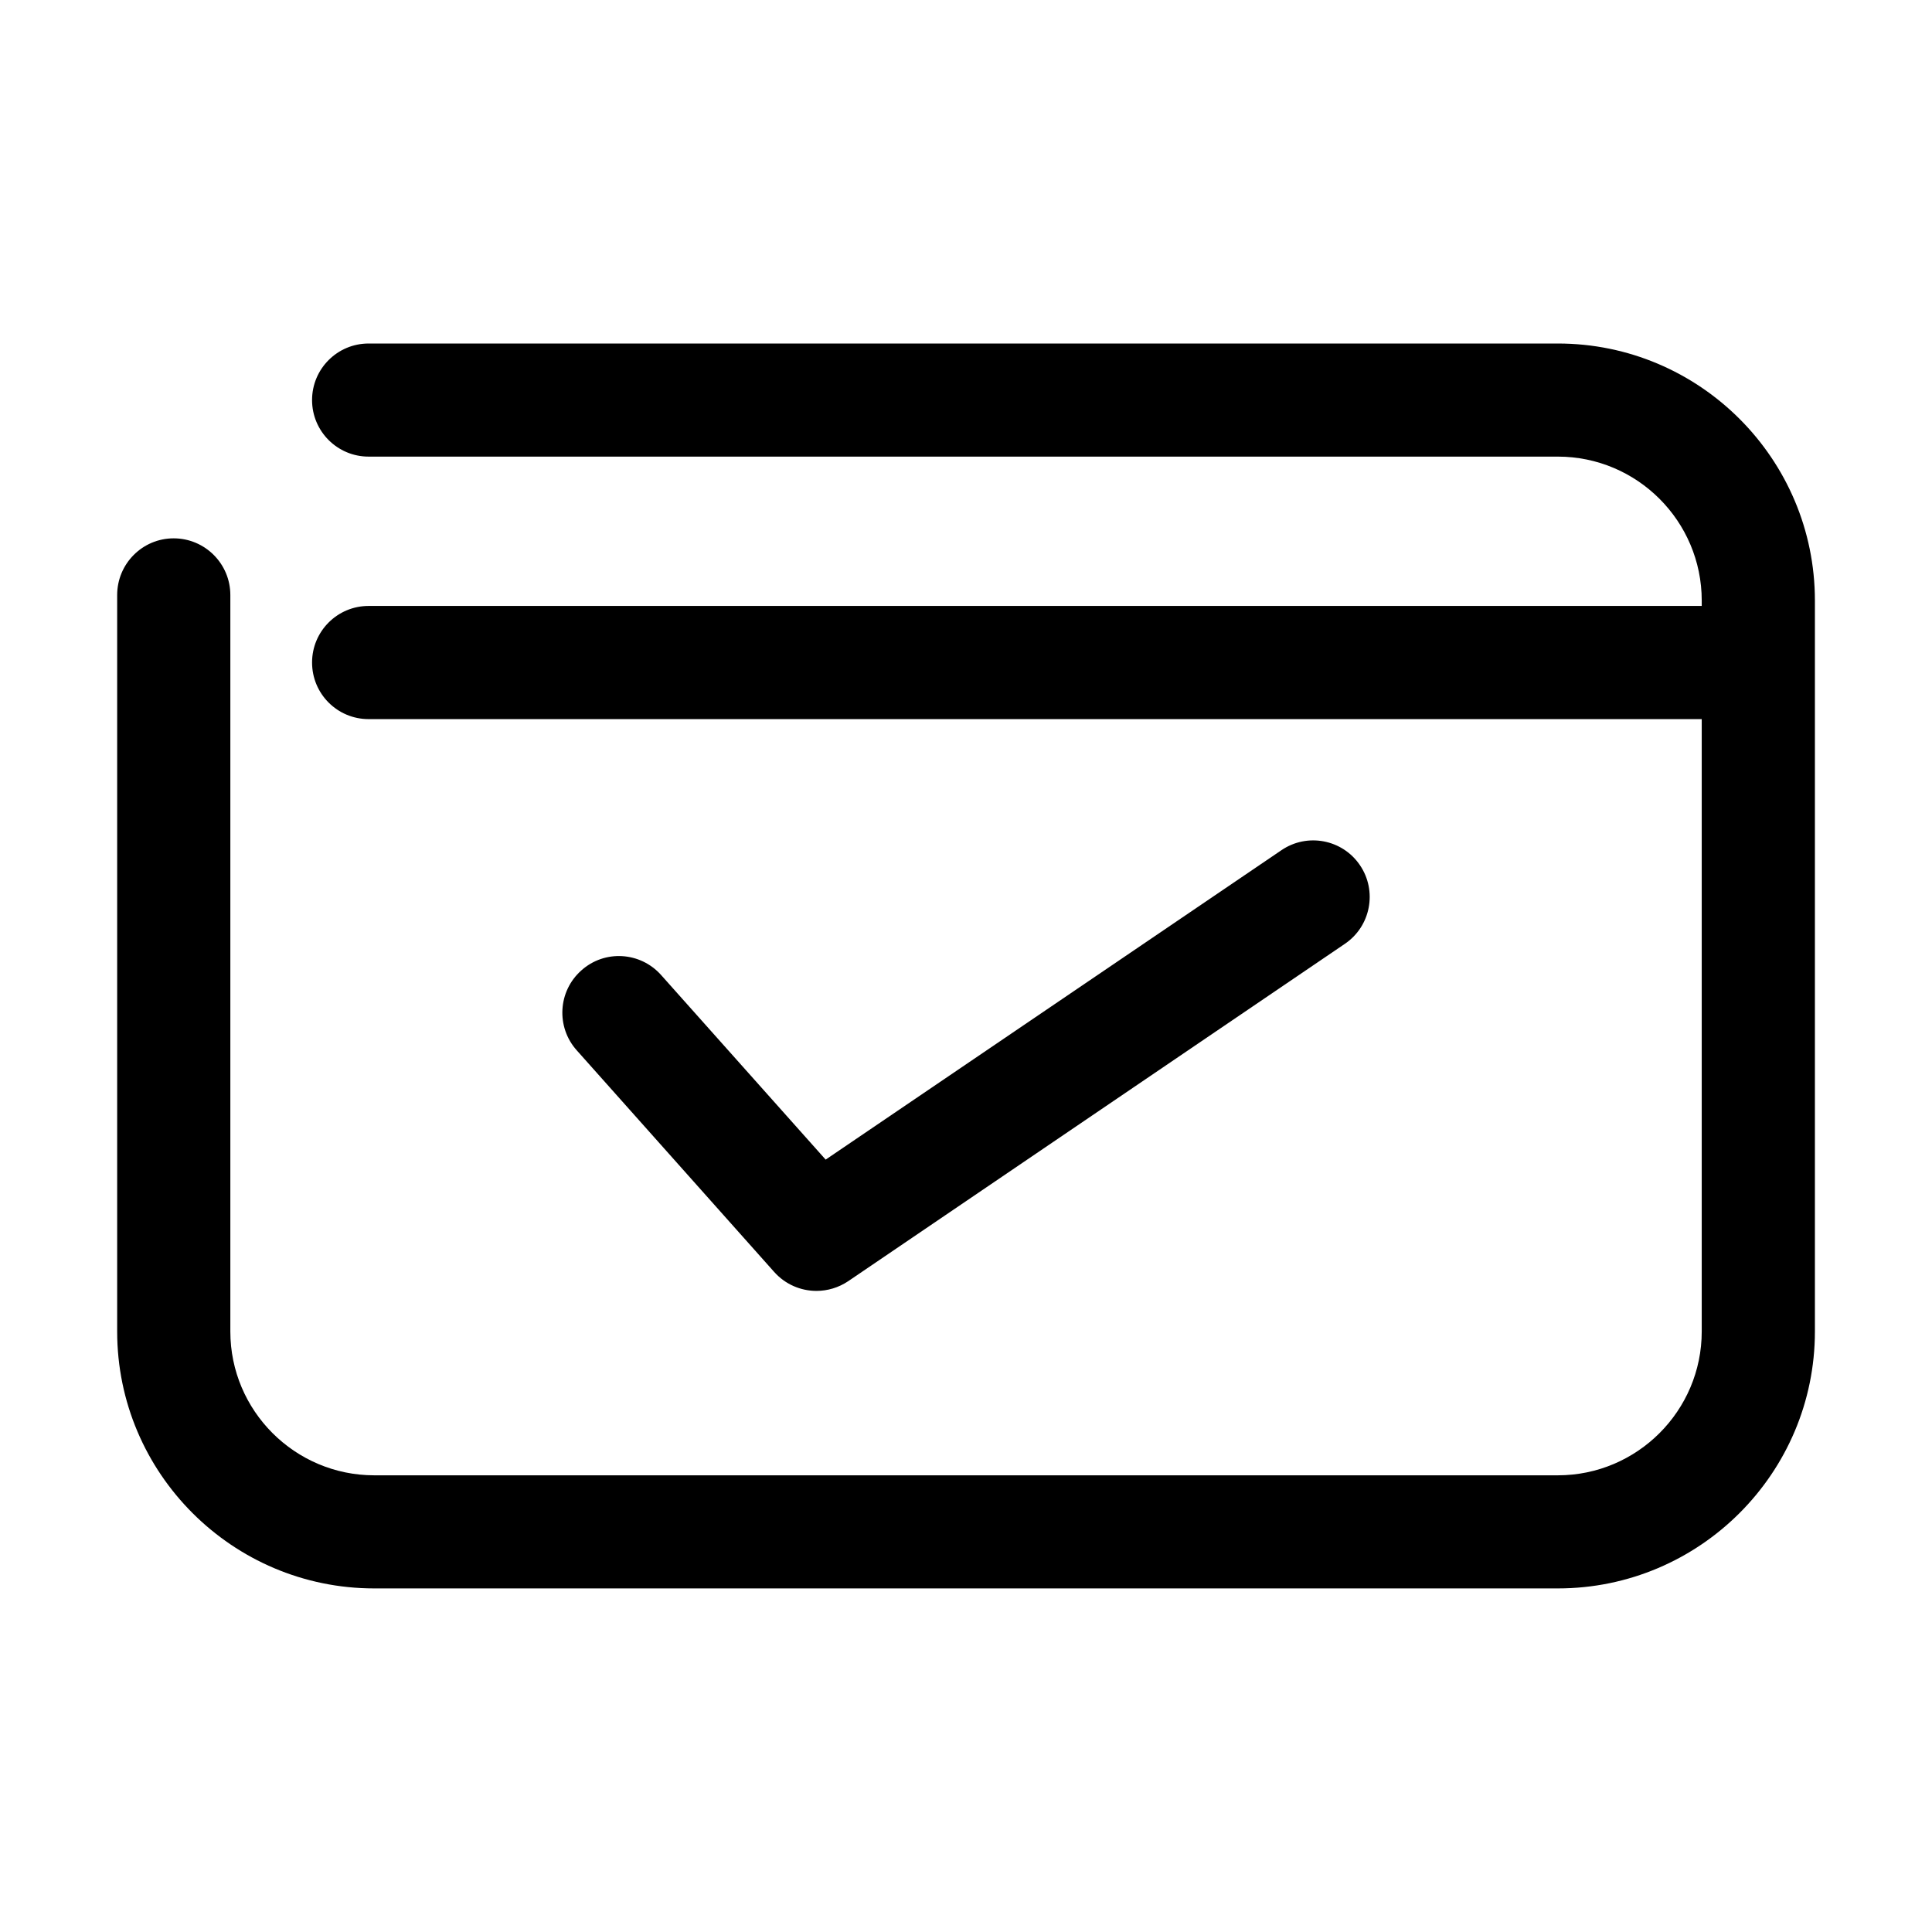
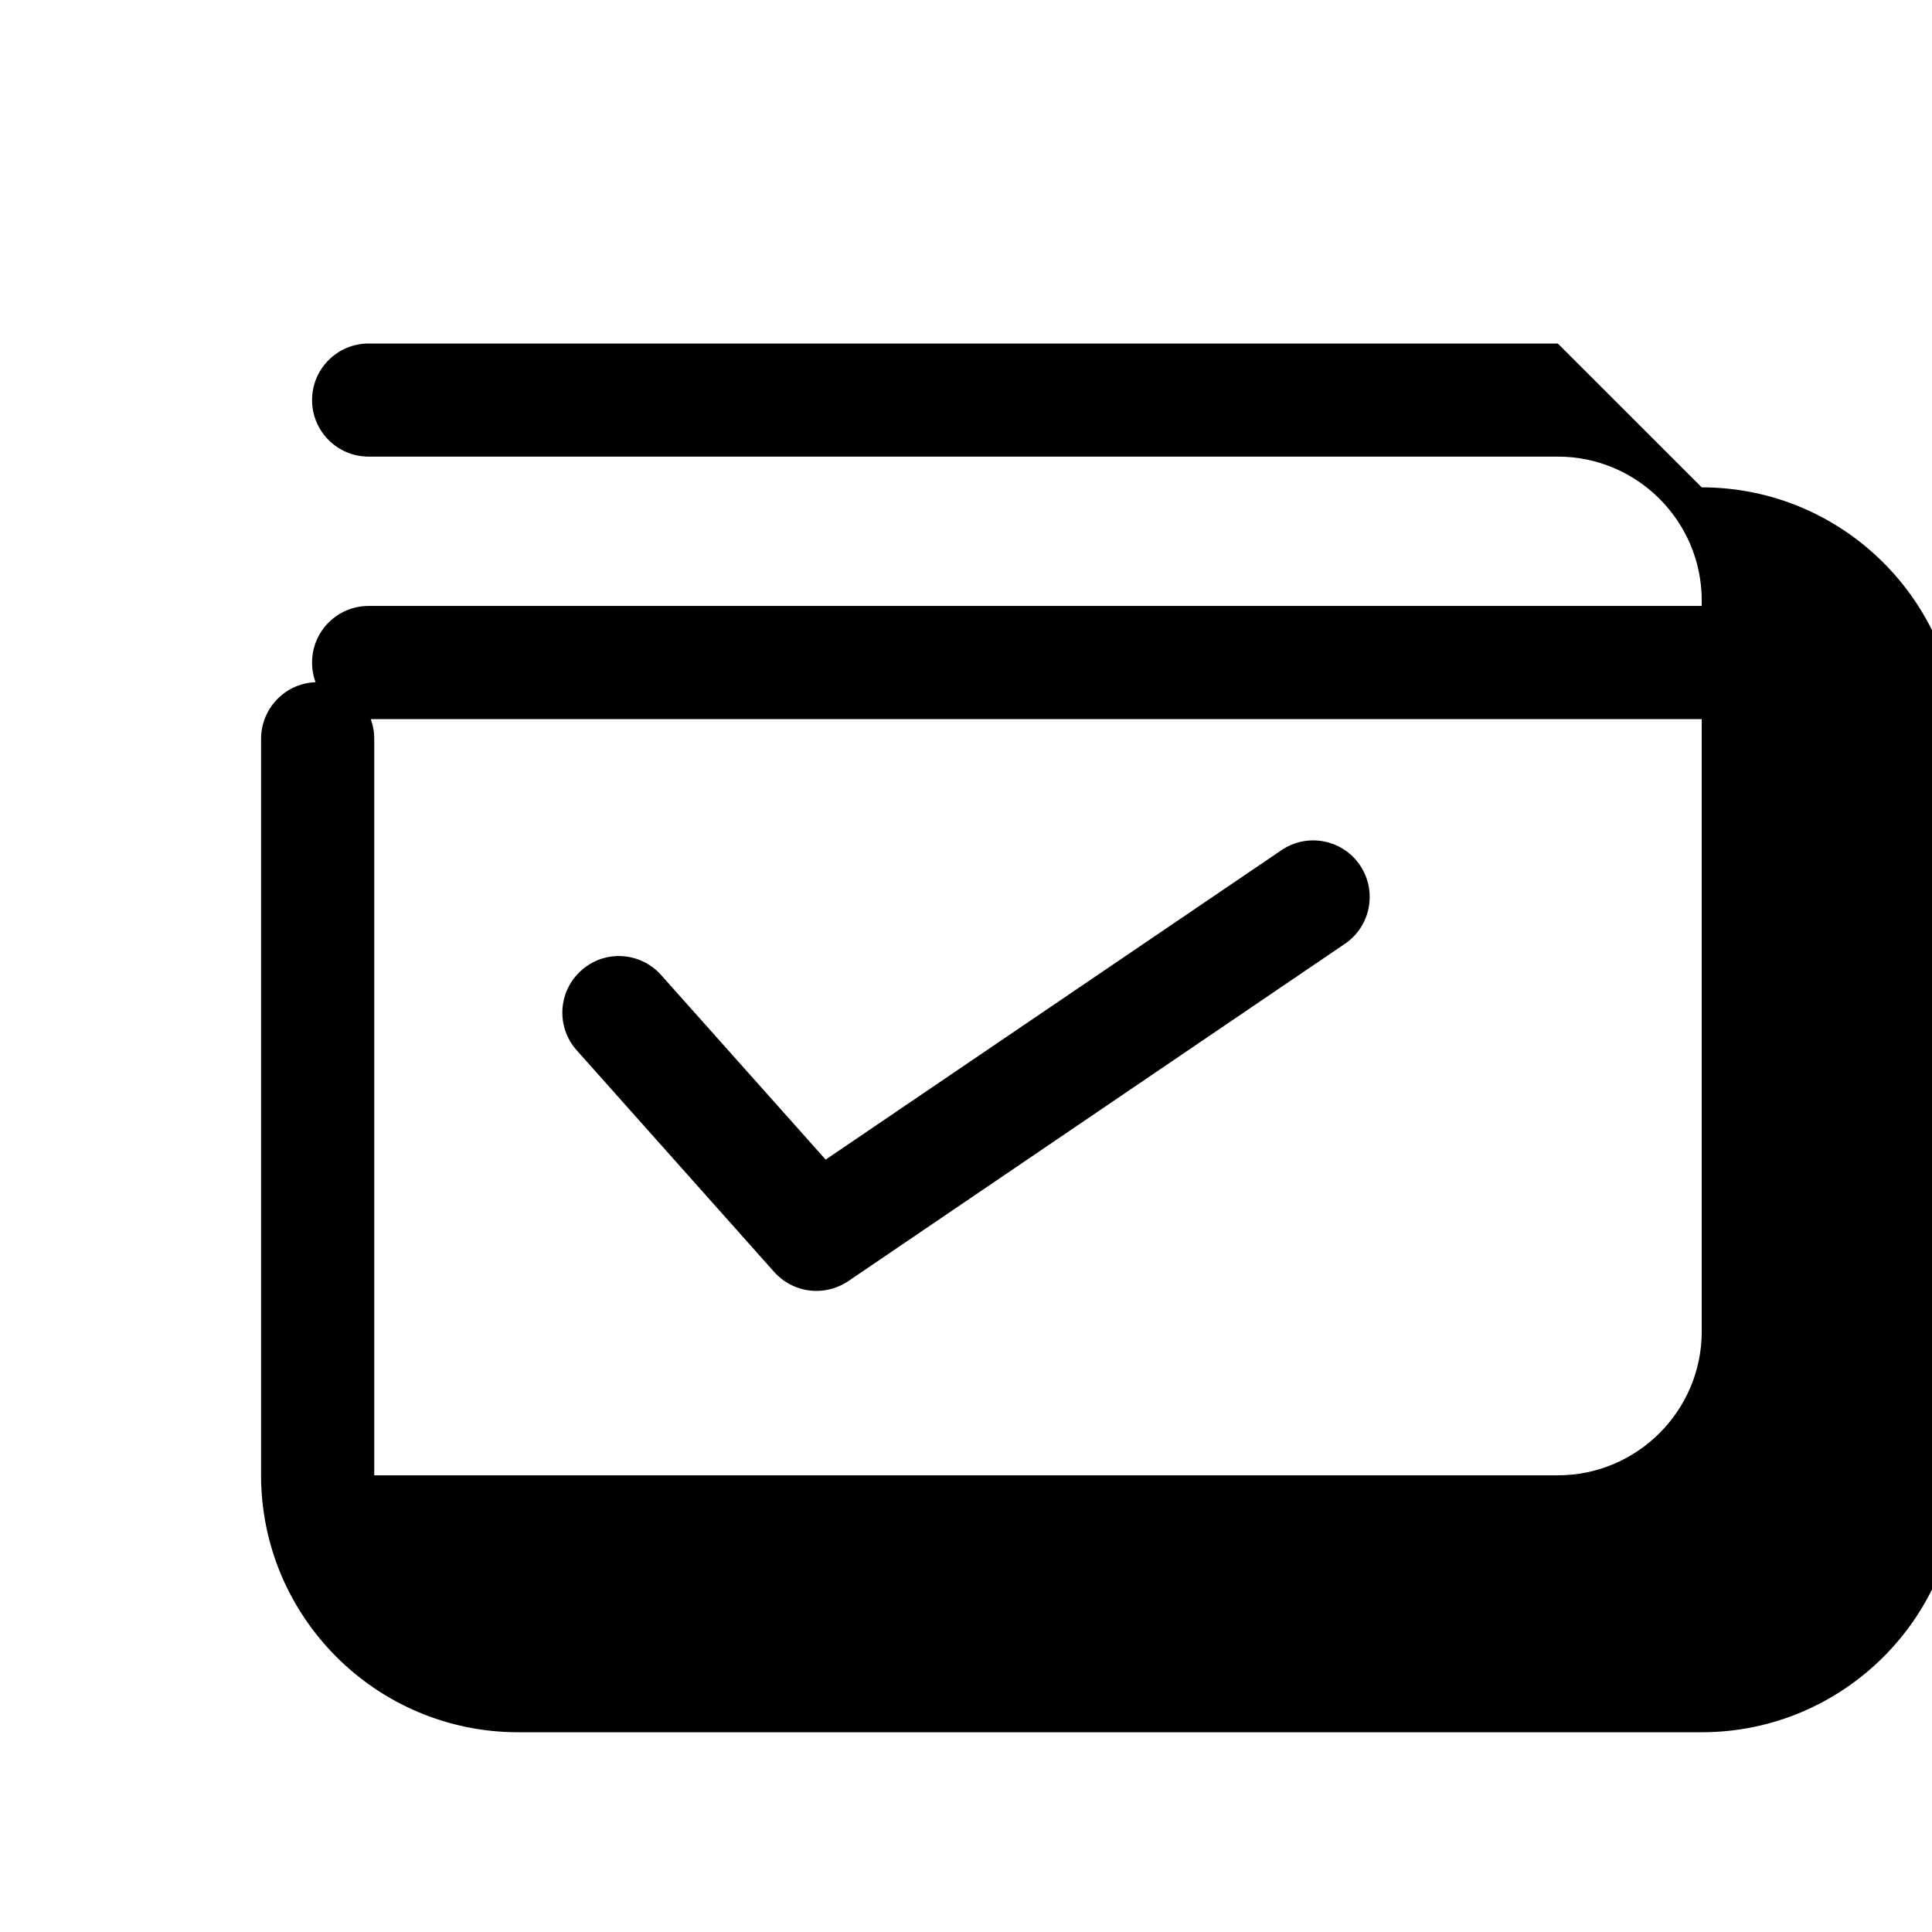
<svg xmlns="http://www.w3.org/2000/svg" fill="#000000" width="800px" height="800px" viewBox="0 0 270.92 270.92" style="shape-rendering:geometricPrecision; text-rendering:geometricPrecision; image-rendering:optimizeQuality; fill-rule:evenodd; clip-rule:evenodd" version="1.1" xml:space="preserve">
  <defs>
    <style type="text/css">
   
    .fil0 {fill:black;fill-rule:nonzero}
   
  </style>
  </defs>
  <g id="Layer_x0020_1">
-     <path class="fil0" d="M218.45 48.17l-166.76 0c-4.38,0 -7.93,3.55 -7.93,7.93 0,4.38 3.55,7.93 7.93,7.93l166.76 0c11.12,0 20.18,9.05 20.18,20.19l0 0.75 -186.94 0c-4.38,0 -7.93,3.55 -7.93,7.93 0,4.4 3.55,7.94 7.93,7.94l186.94 0 0 85.87c0,11.12 -9.06,20.17 -20.18,20.17l-165.97 0c-11.12,0 -20.18,-9.05 -20.18,-20.17l0 -103.27c0,-4.39 -3.56,-7.95 -7.95,-7.95 -4.37,0 -7.92,3.56 -7.92,7.95l0 103.27c0,19.87 16.17,36.03 36.05,36.03l165.97 0c19.88,0 36.05,-16.16 36.05,-36.03l0 -102.49c0,-19.89 -16.17,-36.05 -36.05,-36.05zm-103.96 132.85c1.54,0 3.09,-0.45 4.45,-1.36l69.65 -47.31c3.63,-2.46 4.57,-7.41 2.11,-11.03 -2.45,-3.62 -7.39,-4.57 -11.02,-2.09l-63.9 43.38 -23.07 -25.88c-2.92,-3.28 -7.94,-3.58 -11.2,-0.64 -3.27,2.91 -3.56,7.93 -0.63,11.2l27.68 31.07c1.56,1.75 3.73,2.66 5.93,2.66z" />
+     <path class="fil0" d="M218.45 48.17l-166.76 0c-4.38,0 -7.93,3.55 -7.93,7.93 0,4.38 3.55,7.93 7.93,7.93l166.76 0c11.12,0 20.18,9.05 20.18,20.19l0 0.75 -186.94 0c-4.38,0 -7.93,3.55 -7.93,7.93 0,4.4 3.55,7.94 7.93,7.94l186.94 0 0 85.87c0,11.12 -9.06,20.17 -20.18,20.17l-165.97 0l0 -103.27c0,-4.39 -3.56,-7.95 -7.95,-7.95 -4.37,0 -7.92,3.56 -7.92,7.95l0 103.27c0,19.87 16.17,36.03 36.05,36.03l165.97 0c19.88,0 36.05,-16.16 36.05,-36.03l0 -102.49c0,-19.89 -16.17,-36.05 -36.05,-36.05zm-103.96 132.85c1.54,0 3.09,-0.45 4.45,-1.36l69.65 -47.31c3.63,-2.46 4.57,-7.41 2.11,-11.03 -2.45,-3.62 -7.39,-4.57 -11.02,-2.09l-63.9 43.38 -23.07 -25.88c-2.92,-3.28 -7.94,-3.58 -11.2,-0.64 -3.27,2.91 -3.56,7.93 -0.63,11.2l27.68 31.07c1.56,1.75 3.73,2.66 5.93,2.66z" />
  </g>
</svg>